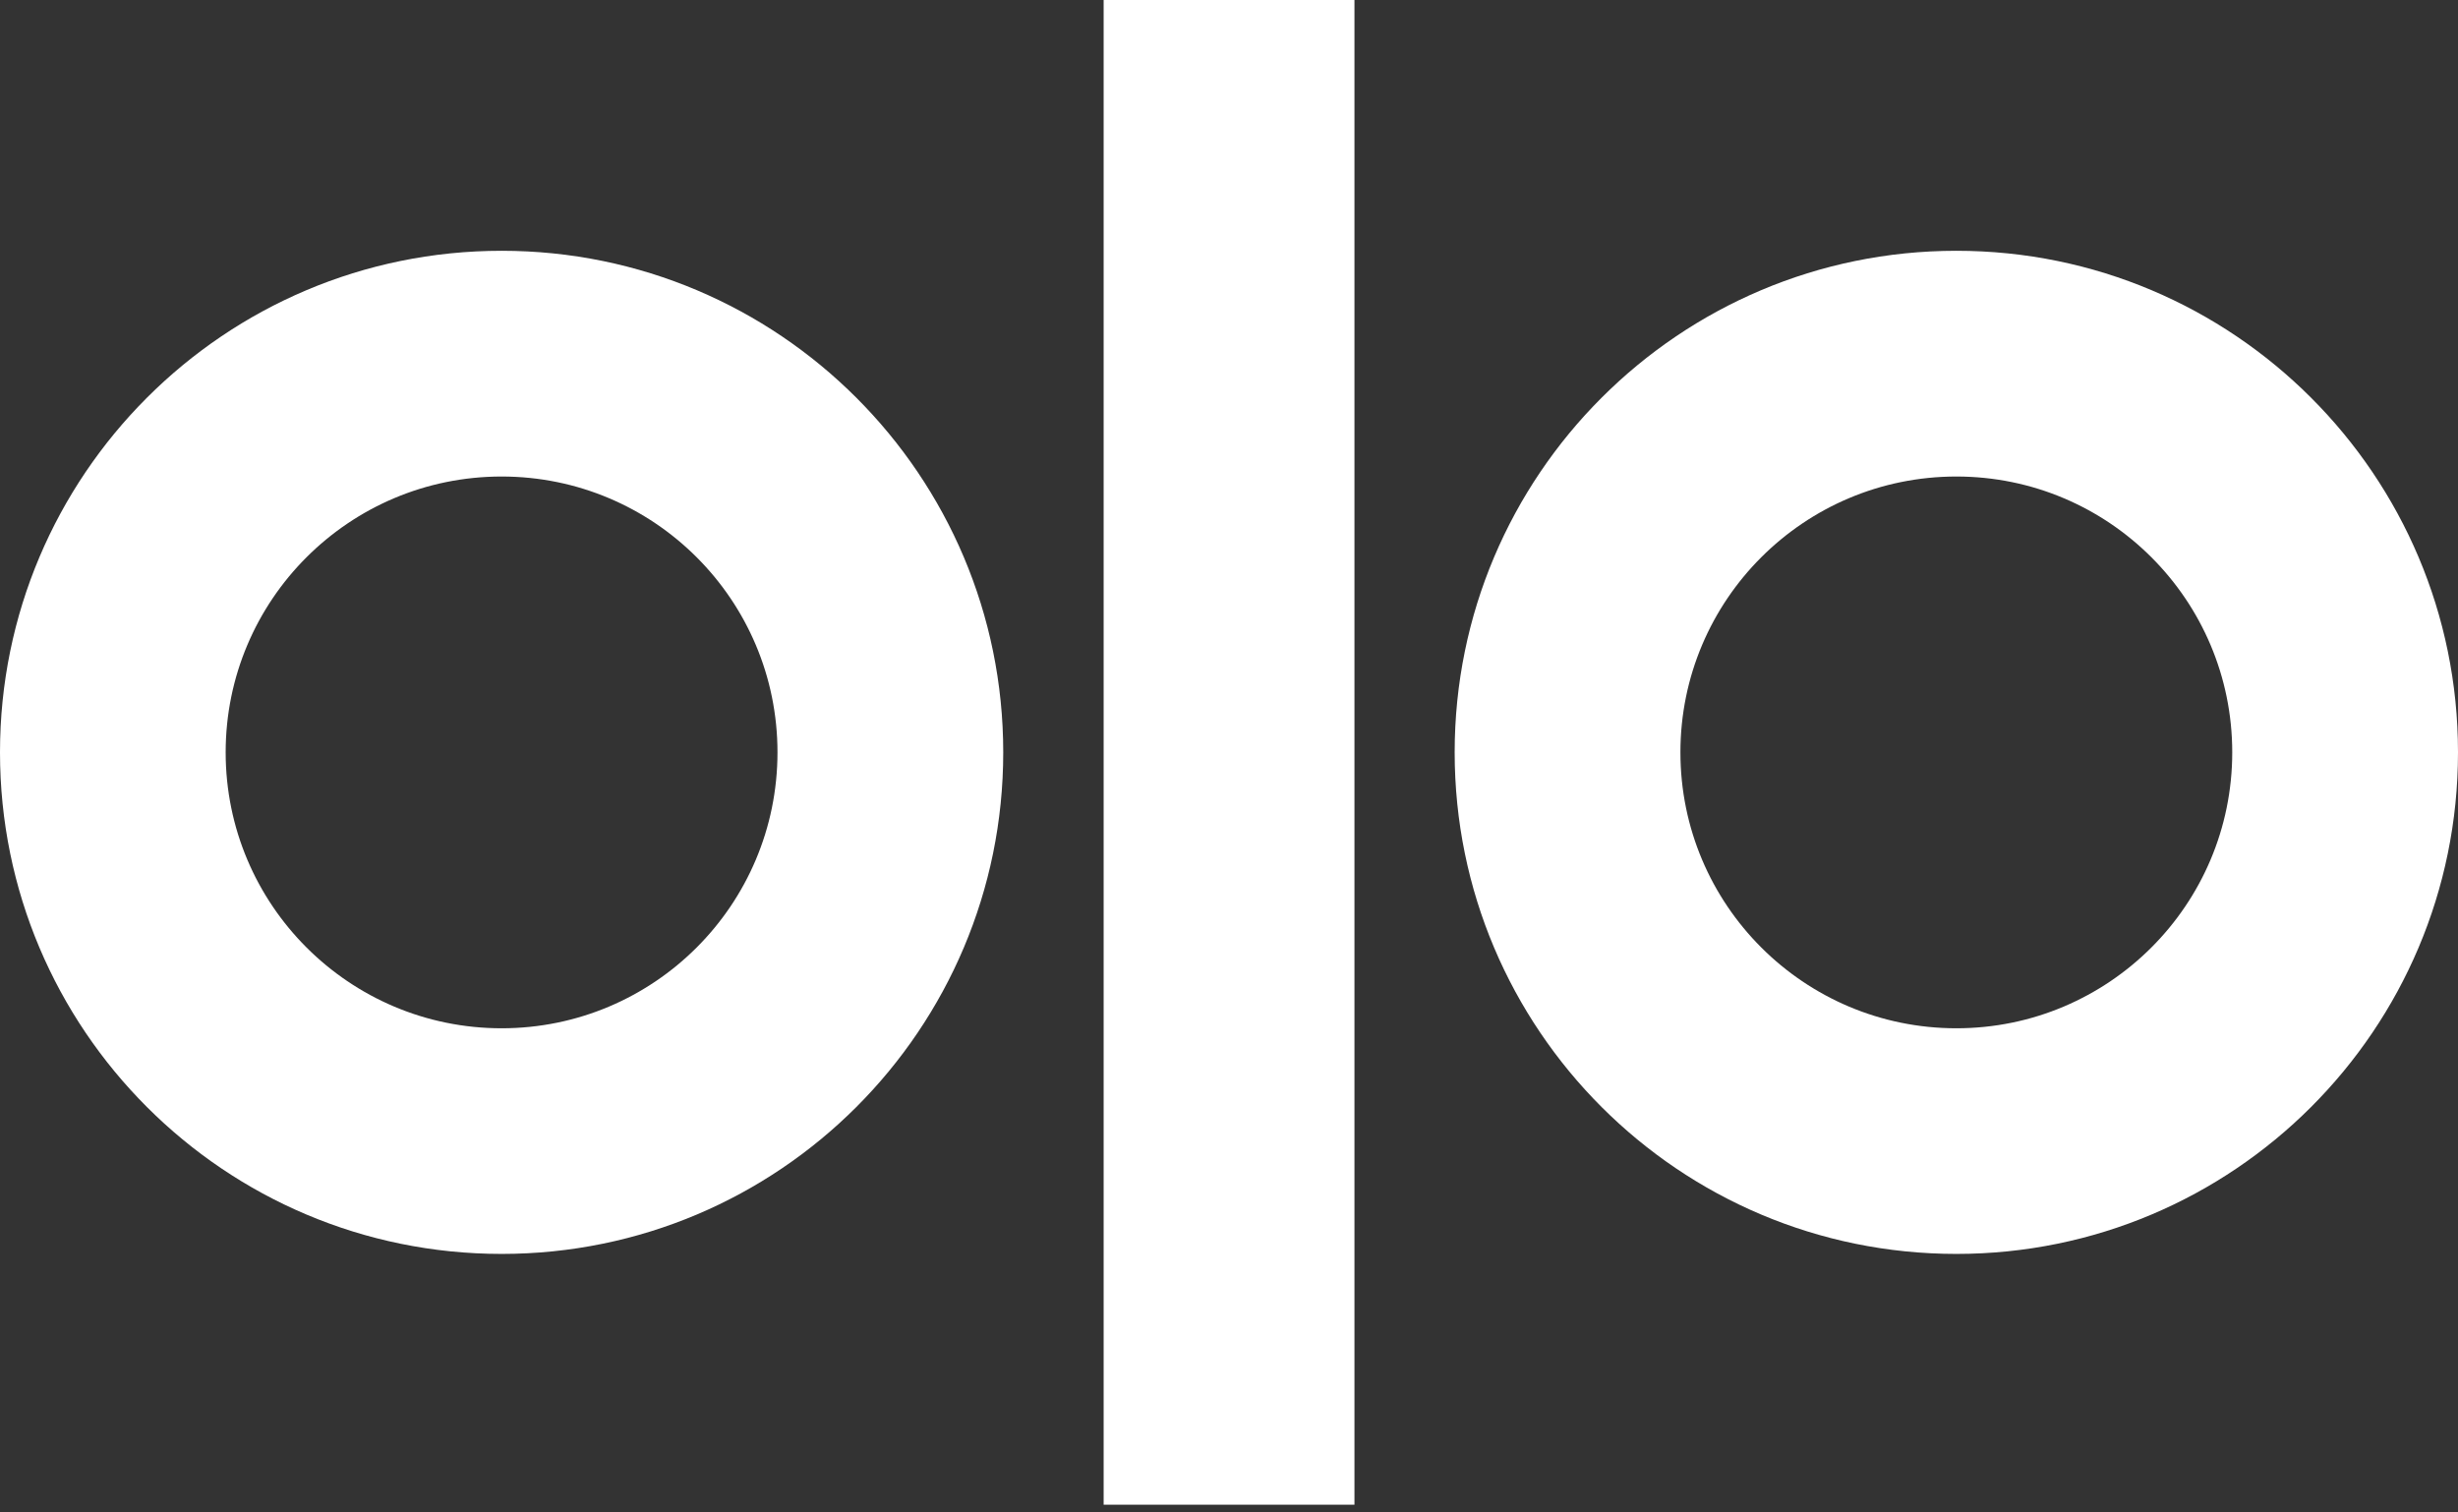
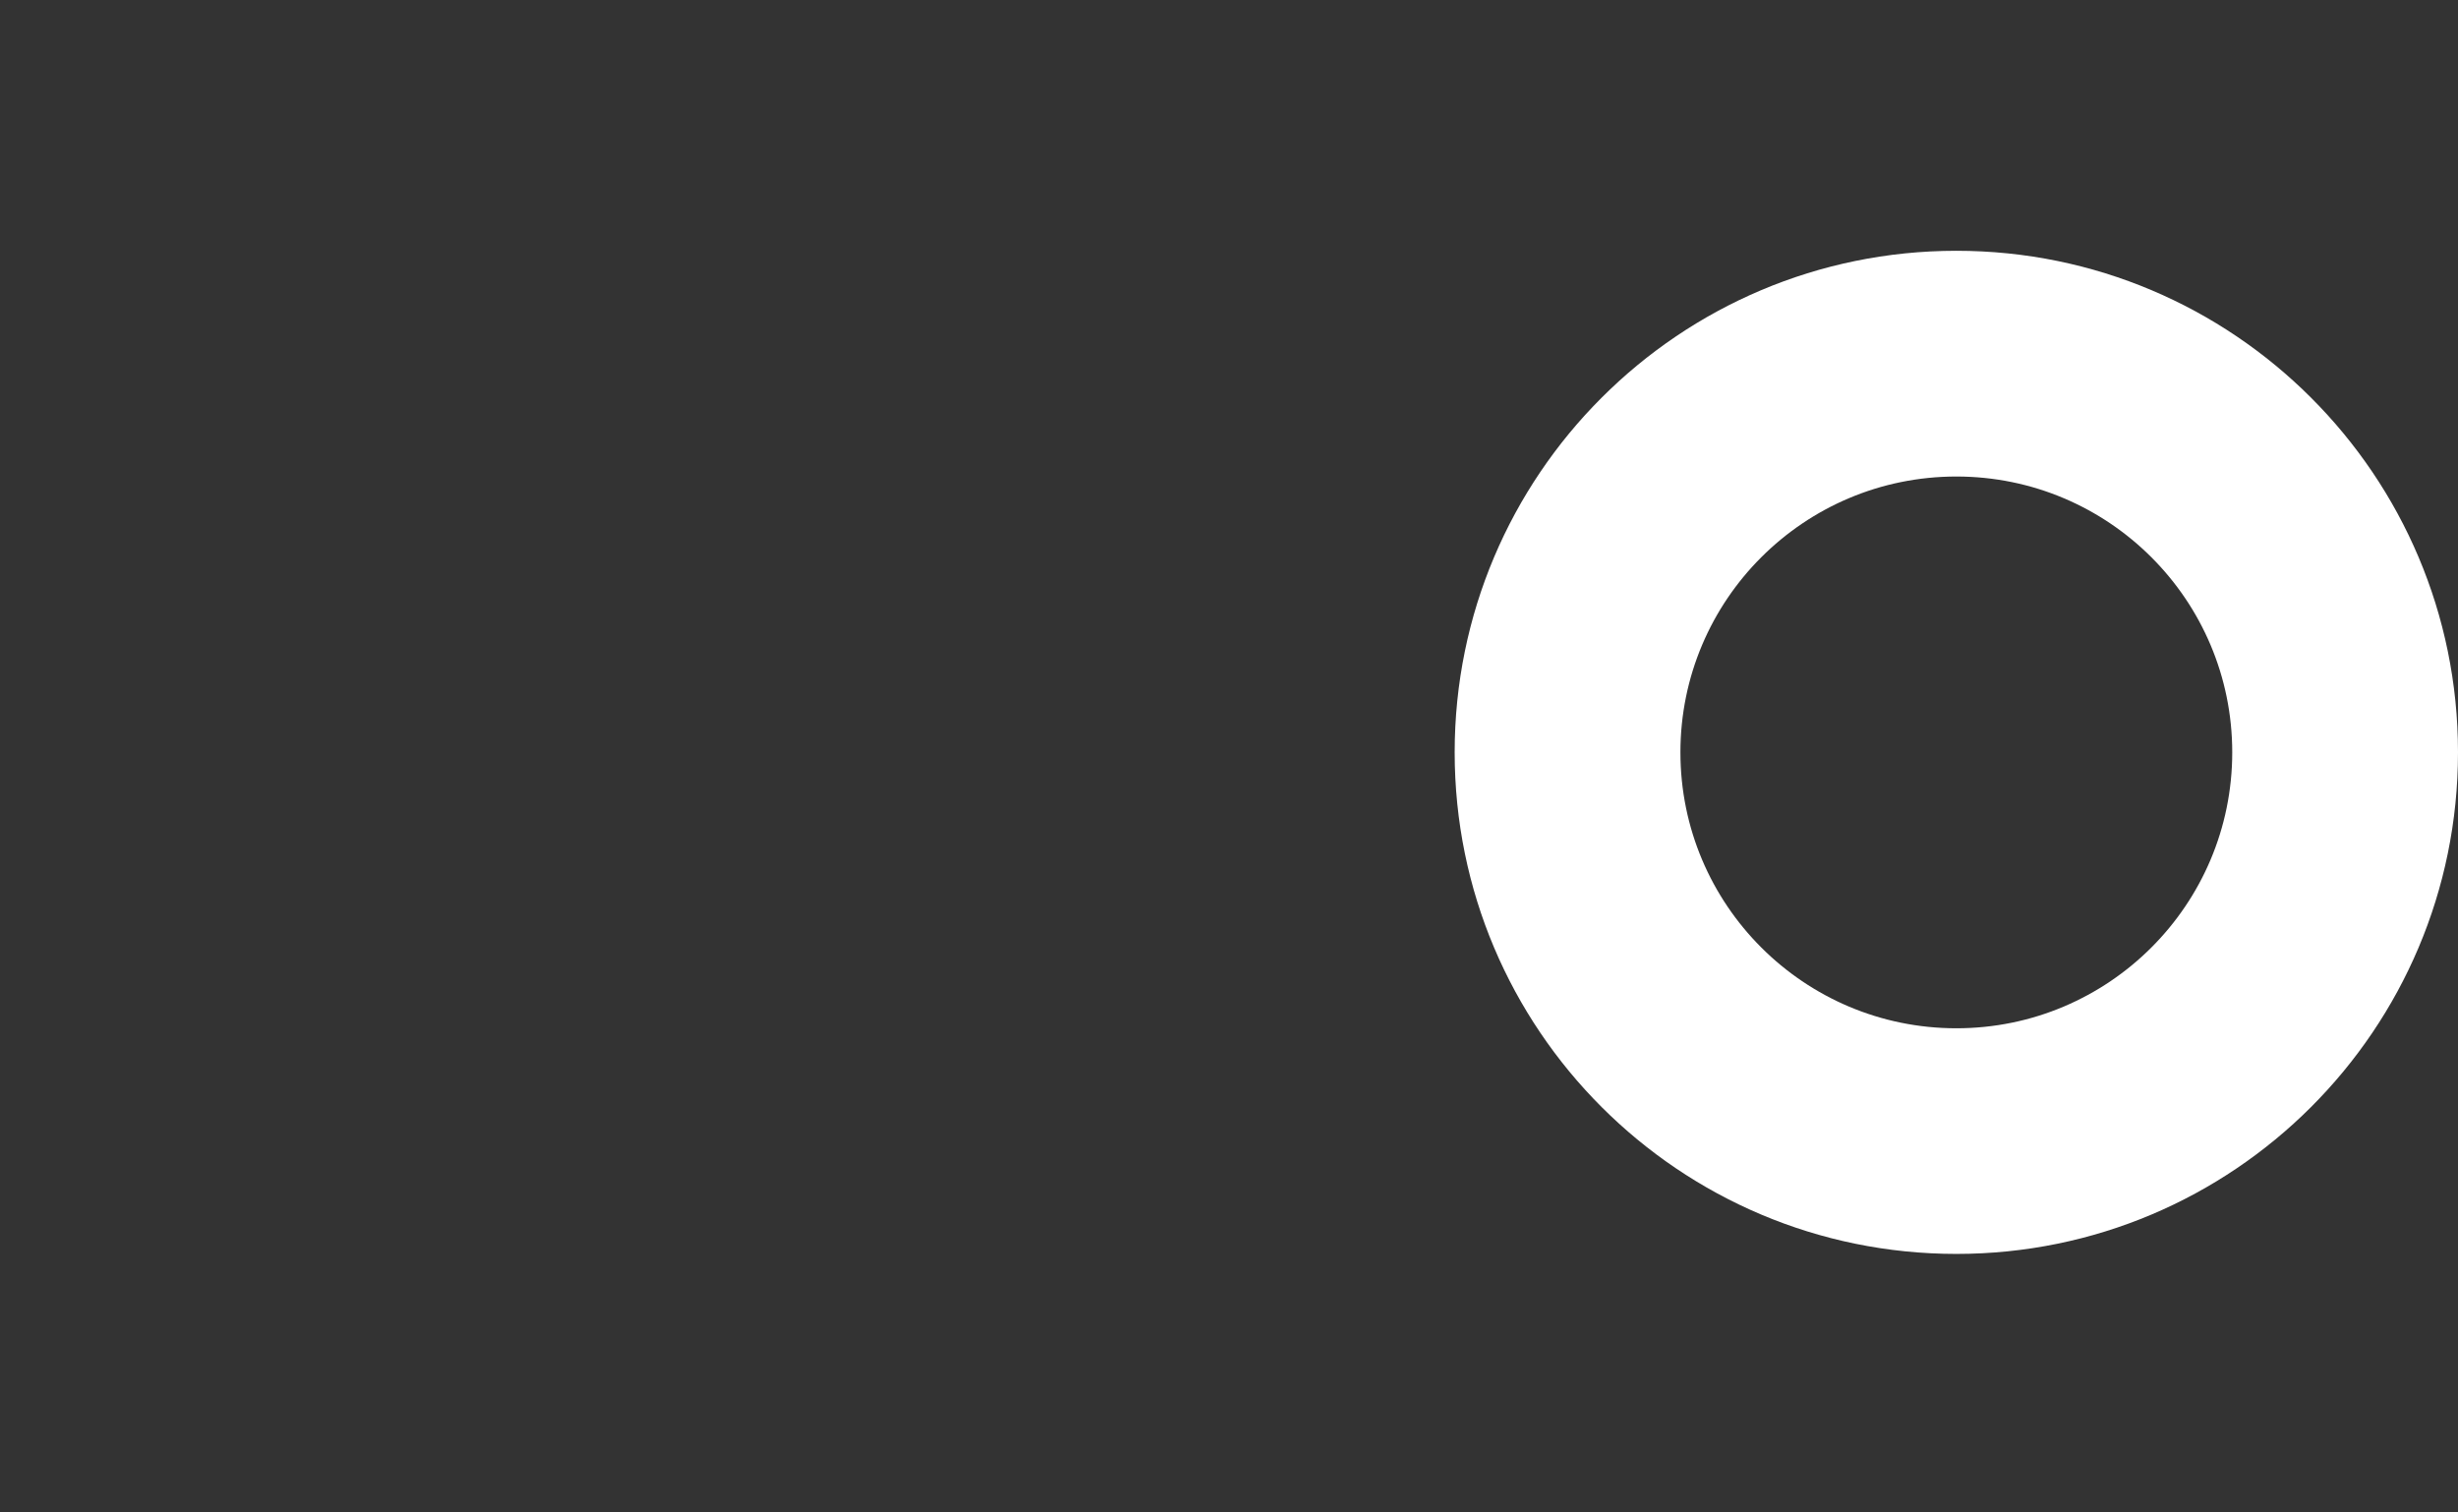
<svg xmlns="http://www.w3.org/2000/svg" width="26" height="16" viewBox="0 0 26 16" fill="none">
  <rect x="0" y="0" width="26" height="16" fill="#333333" stroke="none" />
-   <path fill-rule="evenodd" clip-rule="evenodd" d="M5.306 13.265C8.237 13.265 10.612 10.89 10.612 7.959C10.612 5.029 8.237 2.653 5.306 2.653C2.376 2.653 0 5.029 0 7.959C0 10.89 2.376 13.265 5.306 13.265ZM5.306 10.878C6.918 10.878 8.224 9.571 8.224 7.959C8.224 6.347 6.918 5.041 5.306 5.041C3.694 5.041 2.387 6.347 2.387 7.959C2.387 9.571 3.694 10.878 5.306 10.878Z" fill="white" />
  <path fill-rule="evenodd" clip-rule="evenodd" d="M20.694 13.265C23.624 13.265 26 10.89 26 7.959C26 5.029 23.624 2.653 20.694 2.653C17.763 2.653 15.387 5.029 15.387 7.959C15.387 10.89 17.763 13.265 20.694 13.265ZM20.694 10.878C22.305 10.878 23.612 9.571 23.612 7.959C23.612 6.347 22.305 5.041 20.694 5.041C19.082 5.041 17.775 6.347 17.775 7.959C17.775 9.571 19.082 10.878 20.694 10.878Z" fill="white" />
-   <rect x="11.674" width="2.653" height="15.918" fill="white" />
</svg>